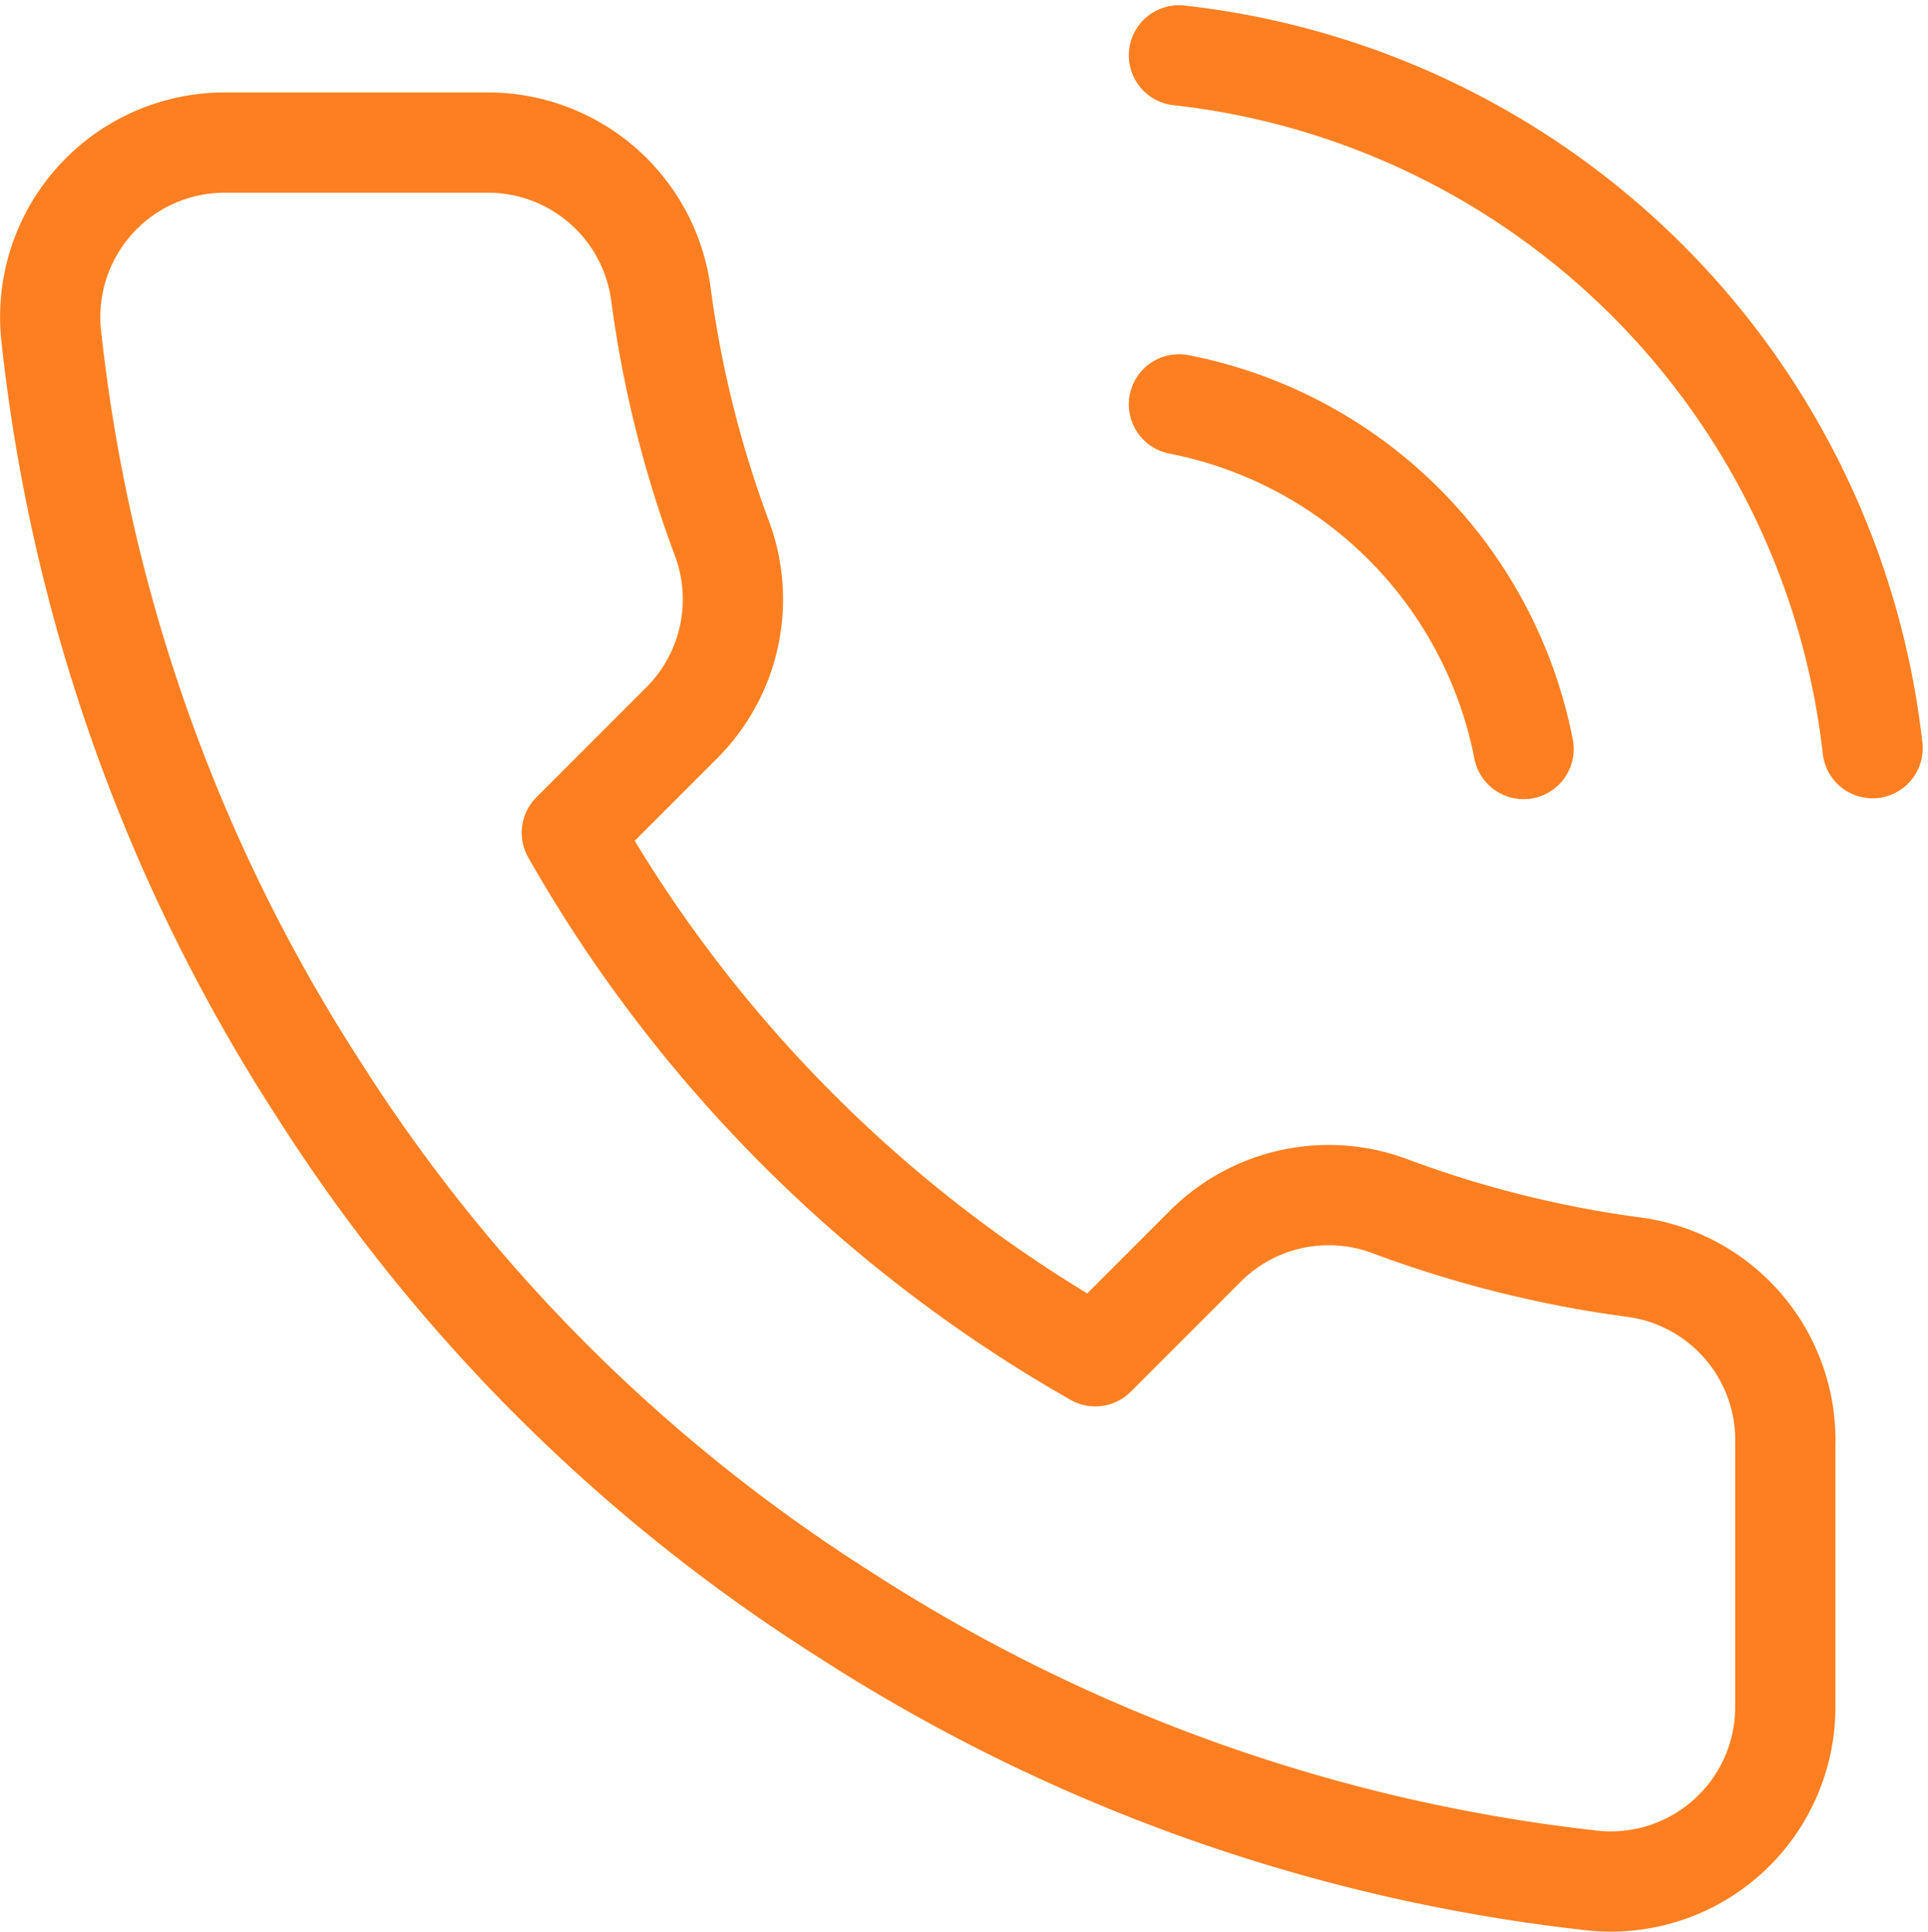
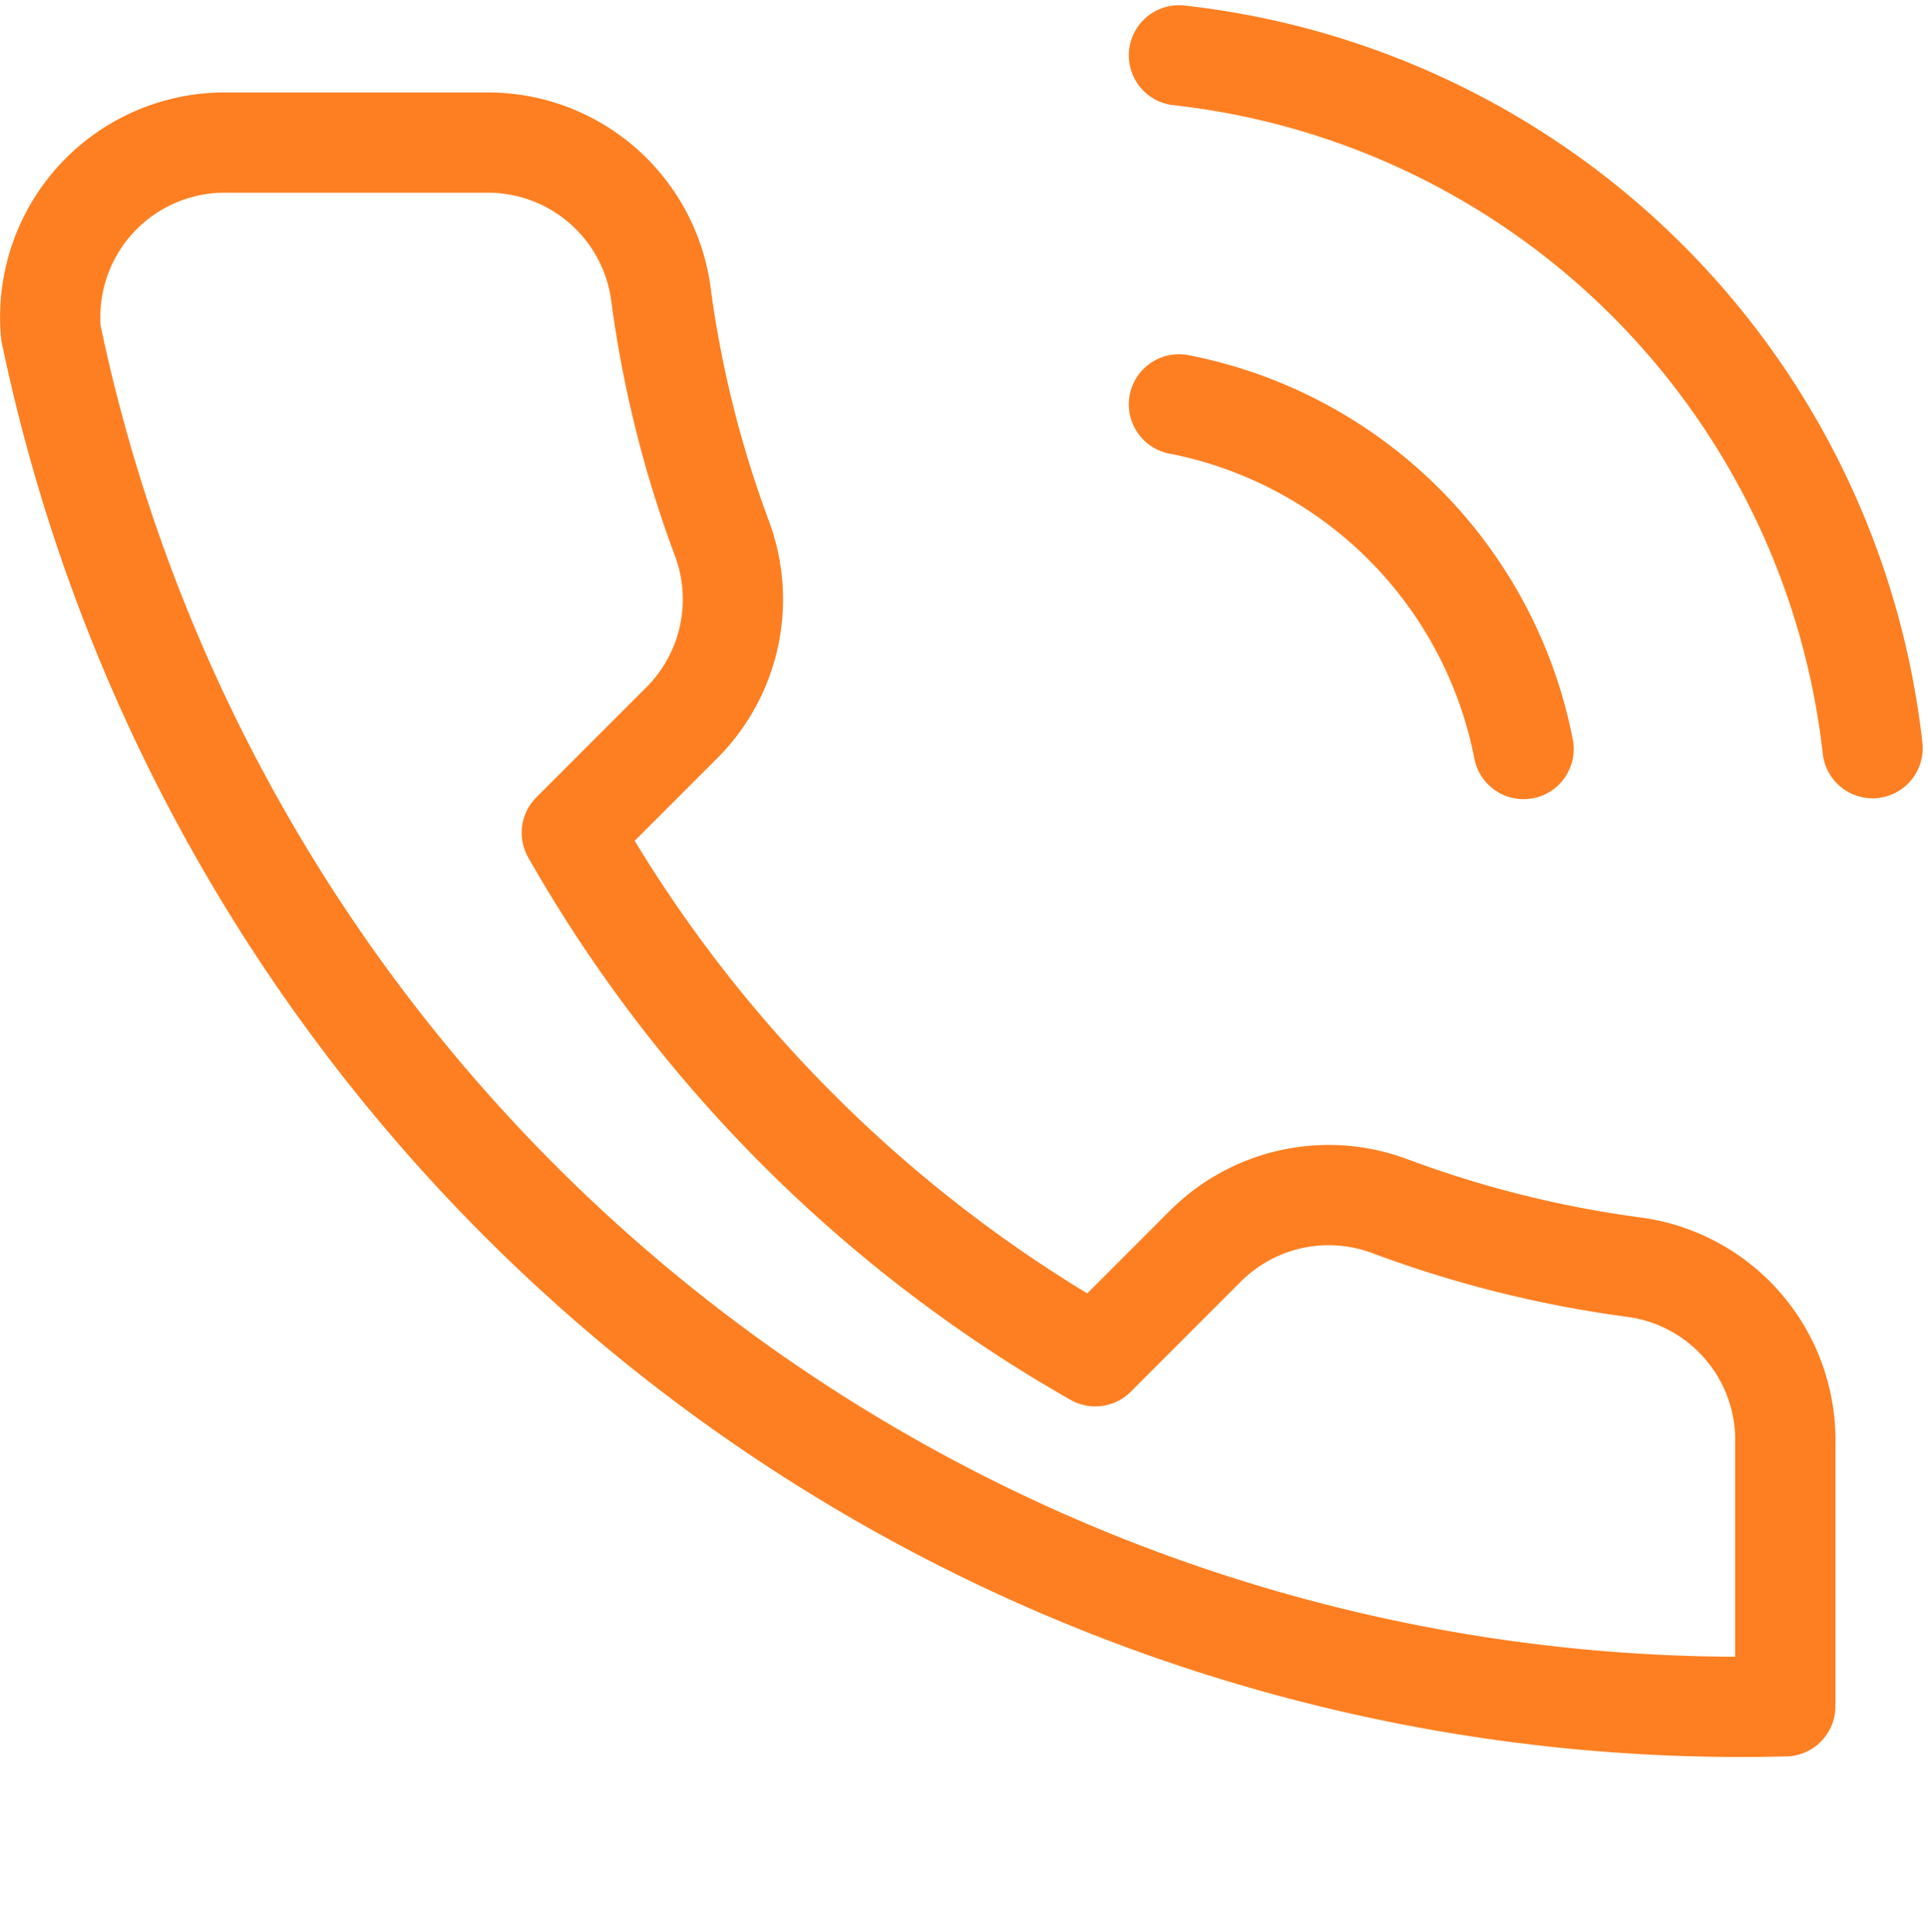
<svg xmlns="http://www.w3.org/2000/svg" width="26.926" height="26.975" viewBox="0 0 26.926 26.975">
-   <path d="M18.932,6.374a6.092,6.092,0,0,1,4.813,4.813M18.932,1.5a10.966,10.966,0,0,1,9.687,9.675M27.4,20.9v3.655a2.437,2.437,0,0,1-2.656,2.437,24.113,24.113,0,0,1-10.515-3.741,23.76,23.76,0,0,1-7.311-7.311A24.113,24.113,0,0,1,3.178,5.375,2.437,2.437,0,0,1,5.6,2.718H9.258a2.437,2.437,0,0,1,2.437,2.1,15.645,15.645,0,0,0,.853,3.424A2.437,2.437,0,0,1,12,10.809l-1.547,1.547a19.5,19.5,0,0,0,7.311,7.311L19.31,18.12a2.437,2.437,0,0,1,2.571-.548,15.645,15.645,0,0,0,3.424.853A2.437,2.437,0,0,1,27.4,20.9Z" transform="translate(-2.467 -0.727)" fill="none" stroke="#fd7f21" stroke-linecap="round" stroke-linejoin="round" stroke-width="1.4" />
+   <path d="M18.932,6.374a6.092,6.092,0,0,1,4.813,4.813M18.932,1.5a10.966,10.966,0,0,1,9.687,9.675M27.4,20.9v3.655A24.113,24.113,0,0,1,3.178,5.375,2.437,2.437,0,0,1,5.6,2.718H9.258a2.437,2.437,0,0,1,2.437,2.1,15.645,15.645,0,0,0,.853,3.424A2.437,2.437,0,0,1,12,10.809l-1.547,1.547a19.5,19.5,0,0,0,7.311,7.311L19.31,18.12a2.437,2.437,0,0,1,2.571-.548,15.645,15.645,0,0,0,3.424.853A2.437,2.437,0,0,1,27.4,20.9Z" transform="translate(-2.467 -0.727)" fill="none" stroke="#fd7f21" stroke-linecap="round" stroke-linejoin="round" stroke-width="1.4" />
</svg>